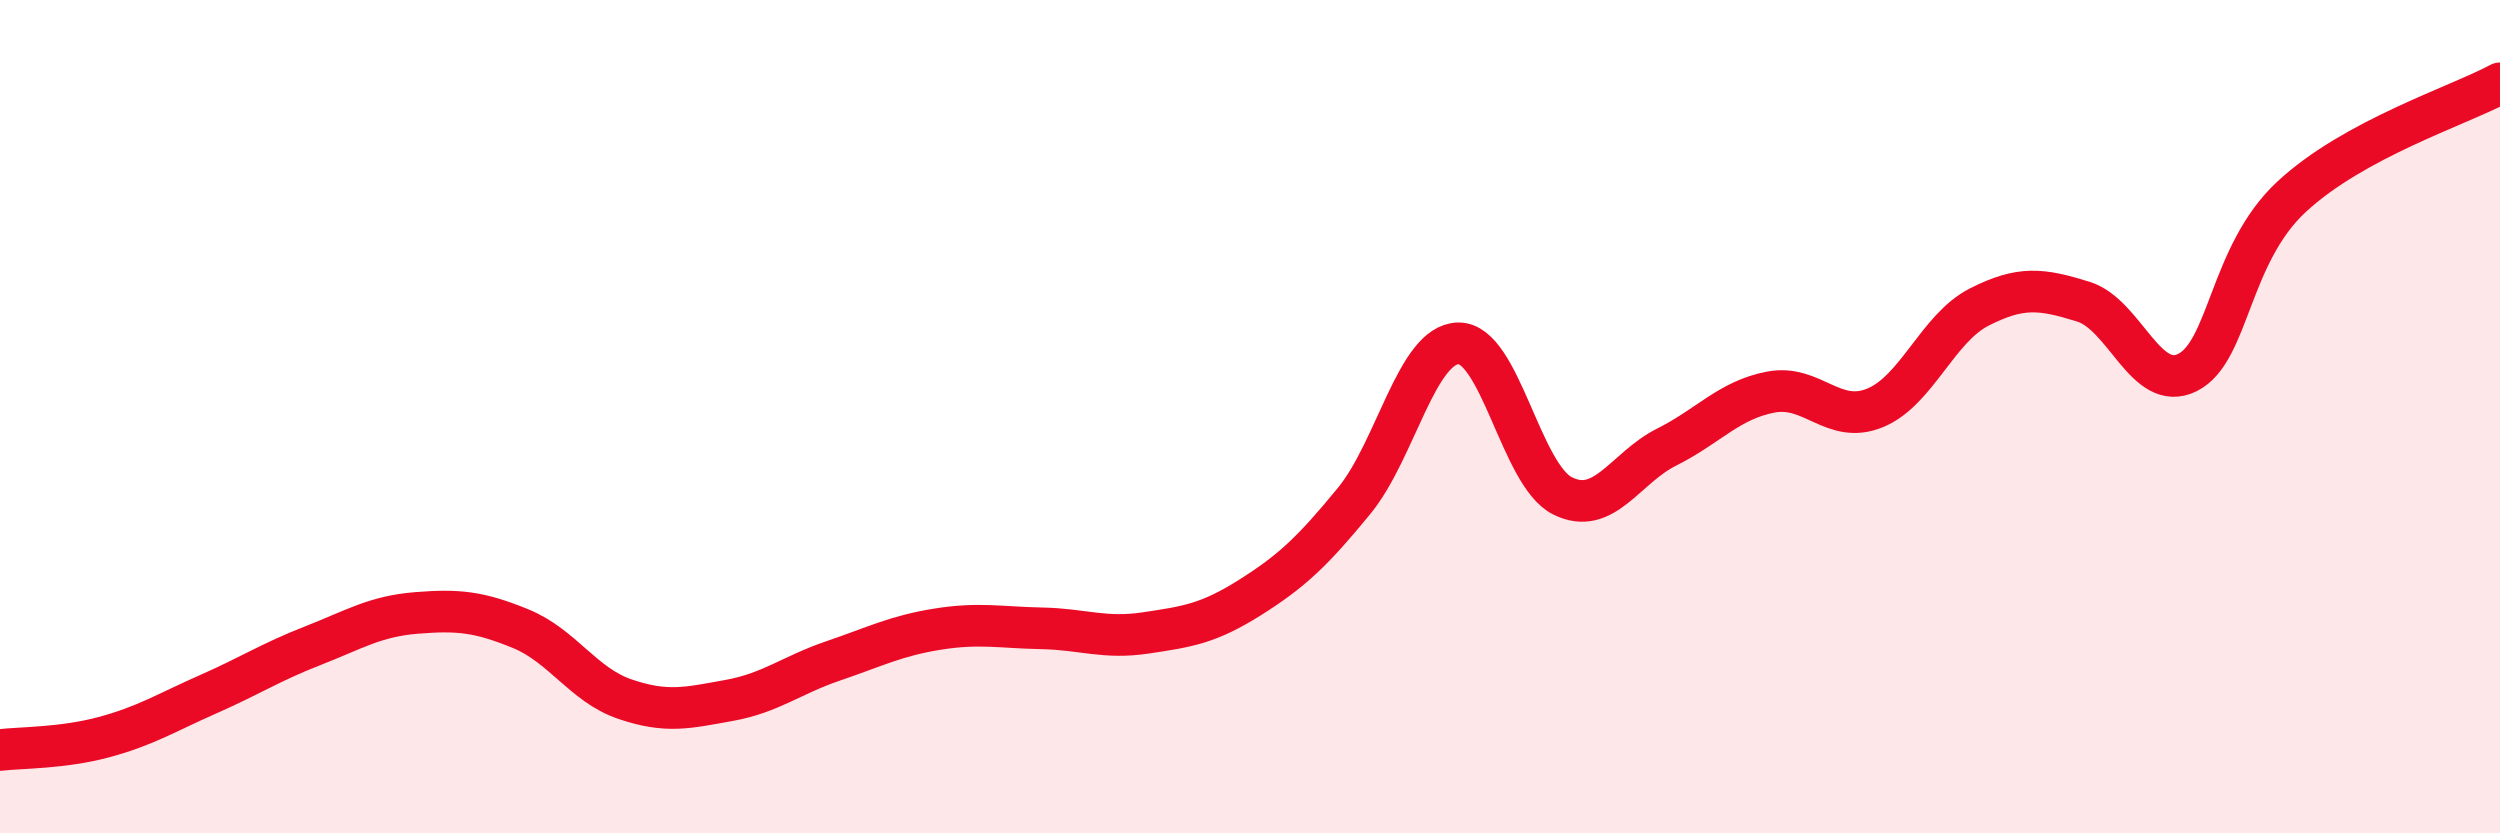
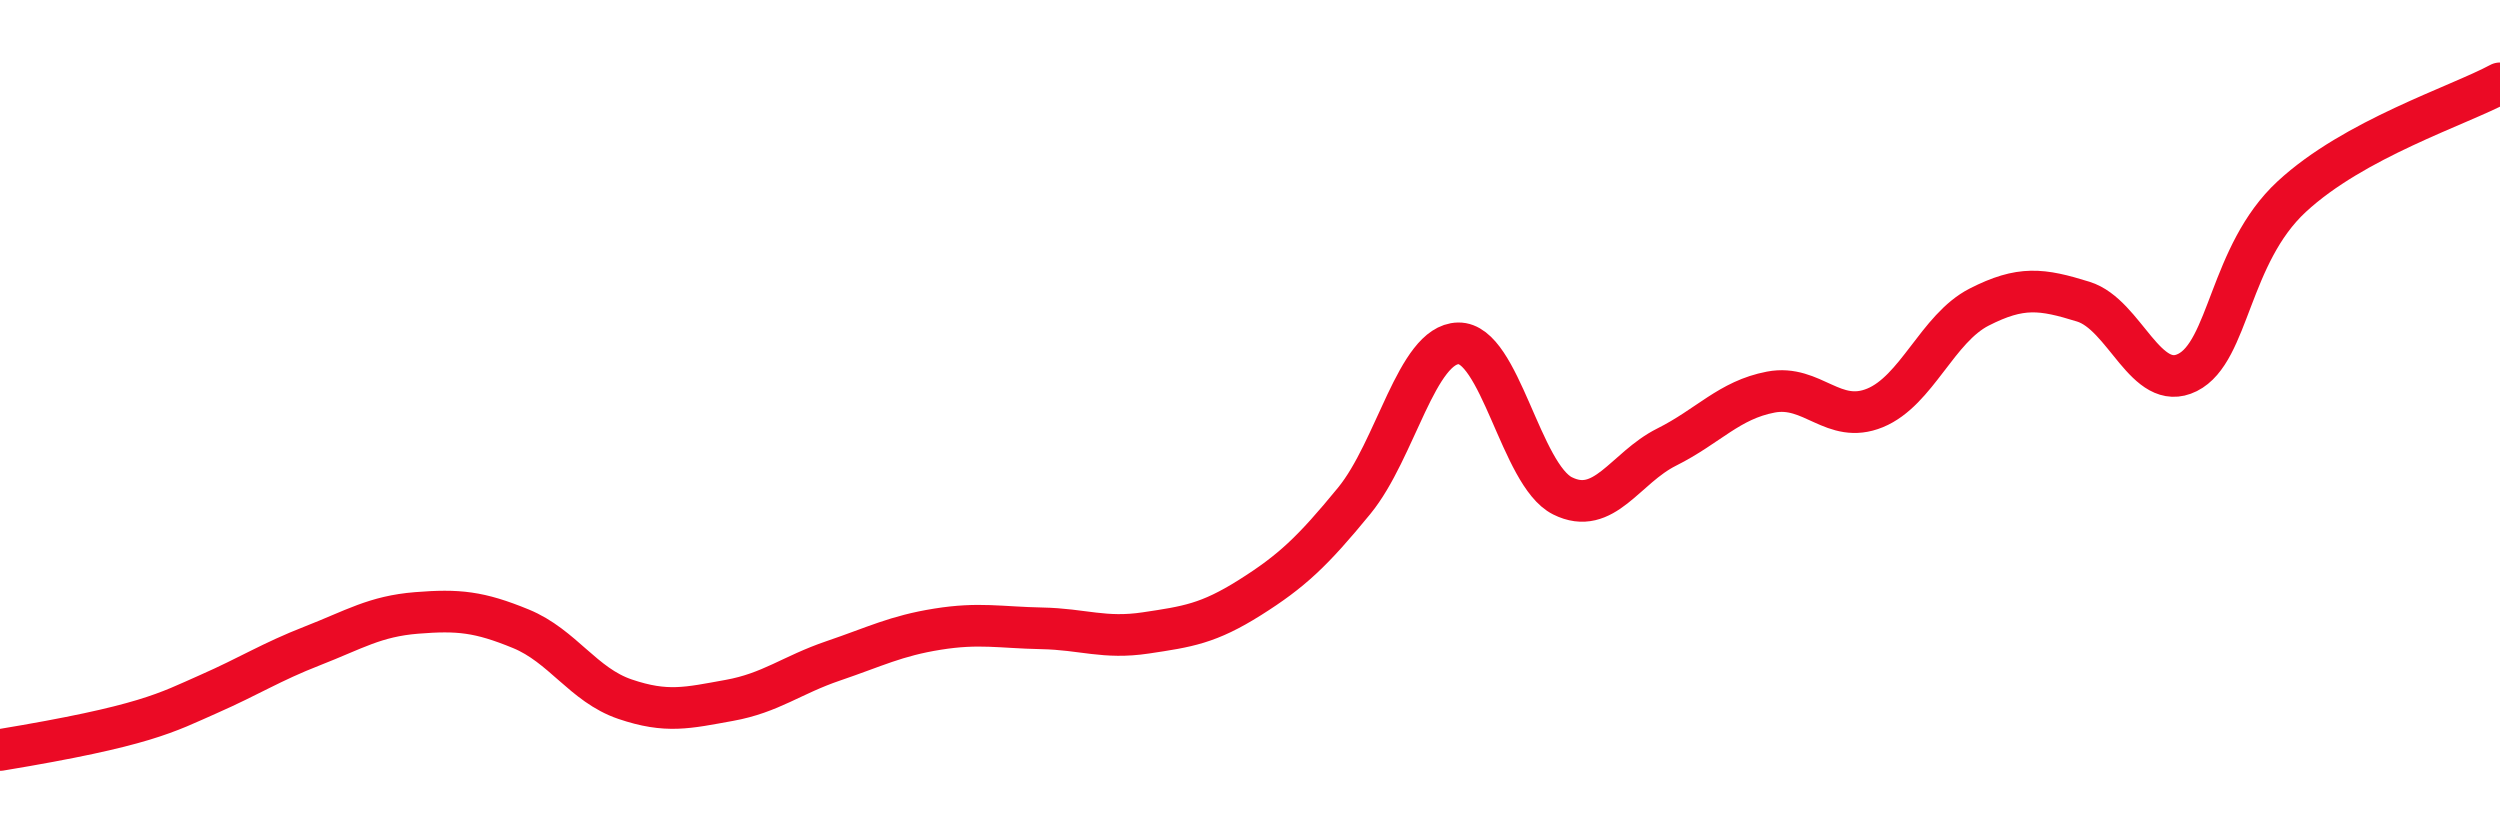
<svg xmlns="http://www.w3.org/2000/svg" width="60" height="20" viewBox="0 0 60 20">
-   <path d="M 0,18 C 0.5,17.94 1.5,17.96 2.5,17.69 C 3.5,17.42 4,17.1 5,16.66 C 6,16.22 6.5,15.89 7.5,15.5 C 8.5,15.11 9,14.79 10,14.71 C 11,14.63 11.5,14.68 12.5,15.09 C 13.5,15.5 14,16.44 15,16.78 C 16,17.12 16.5,16.99 17.5,16.81 C 18.5,16.63 19,16.2 20,15.86 C 21,15.52 21.5,15.26 22.5,15.1 C 23.5,14.94 24,15.06 25,15.08 C 26,15.1 26.5,15.34 27.5,15.19 C 28.5,15.04 29,14.97 30,14.34 C 31,13.71 31.5,13.24 32.5,12.02 C 33.5,10.8 34,8.26 35,8.24 C 36,8.22 36.5,11.4 37.5,11.9 C 38.5,12.4 39,11.23 40,10.73 C 41,10.23 41.5,9.6 42.5,9.41 C 43.5,9.22 44,10.2 45,9.79 C 46,9.38 46.5,7.88 47.5,7.37 C 48.5,6.86 49,6.93 50,7.24 C 51,7.55 51.5,9.44 52.5,8.94 C 53.5,8.44 53.5,6.11 55,4.72 C 56.5,3.33 59,2.54 60,2L60 20L0 20Z" fill="#EB0A25" opacity="0.1" stroke-linecap="round" stroke-linejoin="round" />
-   <path d="M 0,18 C 0.5,17.94 1.5,17.96 2.5,17.69 C 3.5,17.42 4,17.1 5,16.66 C 6,16.22 6.5,15.89 7.5,15.5 C 8.5,15.11 9,14.79 10,14.71 C 11,14.63 11.5,14.68 12.5,15.09 C 13.5,15.5 14,16.44 15,16.78 C 16,17.12 16.5,16.99 17.5,16.81 C 18.5,16.63 19,16.2 20,15.86 C 21,15.52 21.5,15.26 22.5,15.1 C 23.5,14.94 24,15.06 25,15.08 C 26,15.1 26.5,15.34 27.5,15.19 C 28.5,15.04 29,14.97 30,14.34 C 31,13.71 31.5,13.24 32.5,12.02 C 33.5,10.8 34,8.26 35,8.24 C 36,8.22 36.5,11.4 37.5,11.9 C 38.5,12.4 39,11.23 40,10.73 C 41,10.23 41.5,9.6 42.5,9.41 C 43.5,9.22 44,10.2 45,9.79 C 46,9.38 46.5,7.88 47.5,7.37 C 48.5,6.86 49,6.93 50,7.24 C 51,7.55 51.5,9.44 52.5,8.94 C 53.5,8.44 53.5,6.11 55,4.72 C 56.5,3.33 59,2.54 60,2" stroke="#EB0A25" stroke-width="1" fill="none" stroke-linecap="round" stroke-linejoin="round" />
+   <path d="M 0,18 C 3.5,17.42 4,17.1 5,16.66 C 6,16.22 6.5,15.89 7.5,15.5 C 8.5,15.11 9,14.79 10,14.71 C 11,14.63 11.5,14.68 12.5,15.09 C 13.5,15.5 14,16.44 15,16.78 C 16,17.12 16.5,16.99 17.5,16.81 C 18.5,16.63 19,16.2 20,15.86 C 21,15.52 21.5,15.26 22.5,15.1 C 23.5,14.94 24,15.06 25,15.08 C 26,15.1 26.5,15.34 27.5,15.19 C 28.5,15.04 29,14.97 30,14.34 C 31,13.71 31.5,13.24 32.5,12.02 C 33.5,10.8 34,8.26 35,8.24 C 36,8.22 36.5,11.4 37.5,11.9 C 38.5,12.4 39,11.23 40,10.73 C 41,10.23 41.5,9.6 42.5,9.41 C 43.5,9.22 44,10.2 45,9.79 C 46,9.38 46.5,7.88 47.5,7.37 C 48.5,6.86 49,6.93 50,7.24 C 51,7.55 51.5,9.44 52.5,8.94 C 53.5,8.44 53.5,6.11 55,4.72 C 56.5,3.33 59,2.54 60,2" stroke="#EB0A25" stroke-width="1" fill="none" stroke-linecap="round" stroke-linejoin="round" />
</svg>